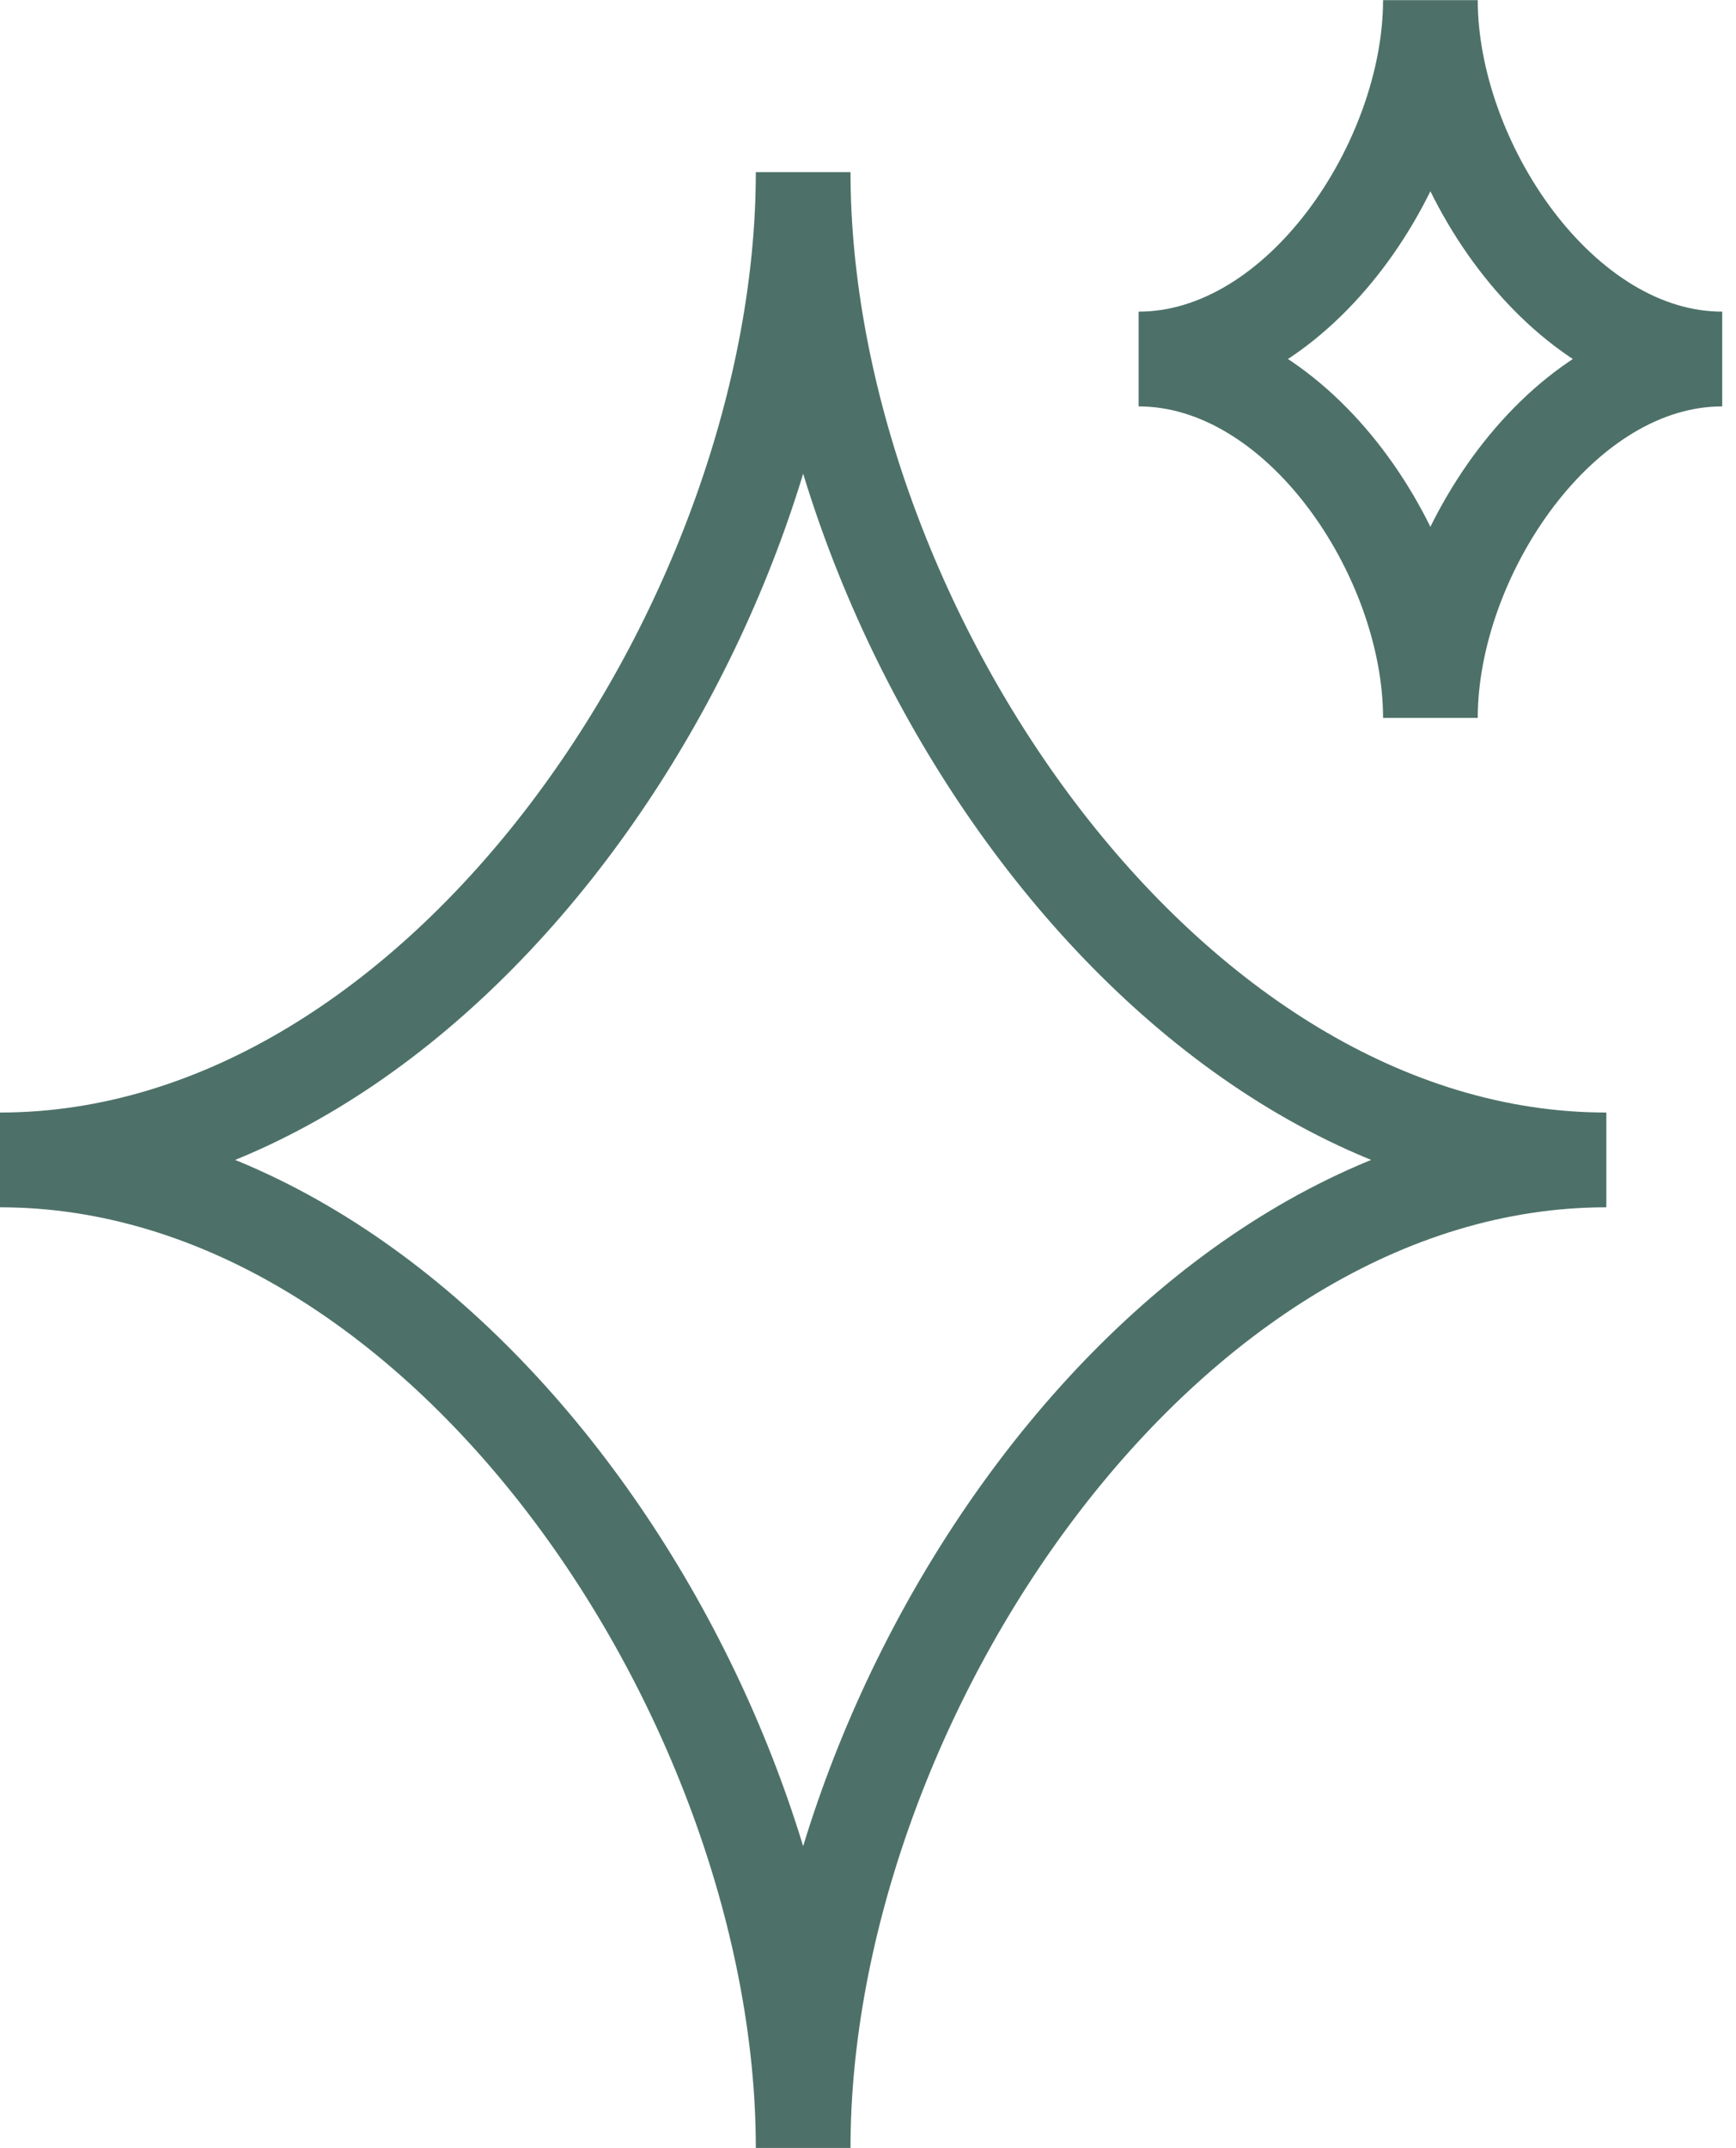
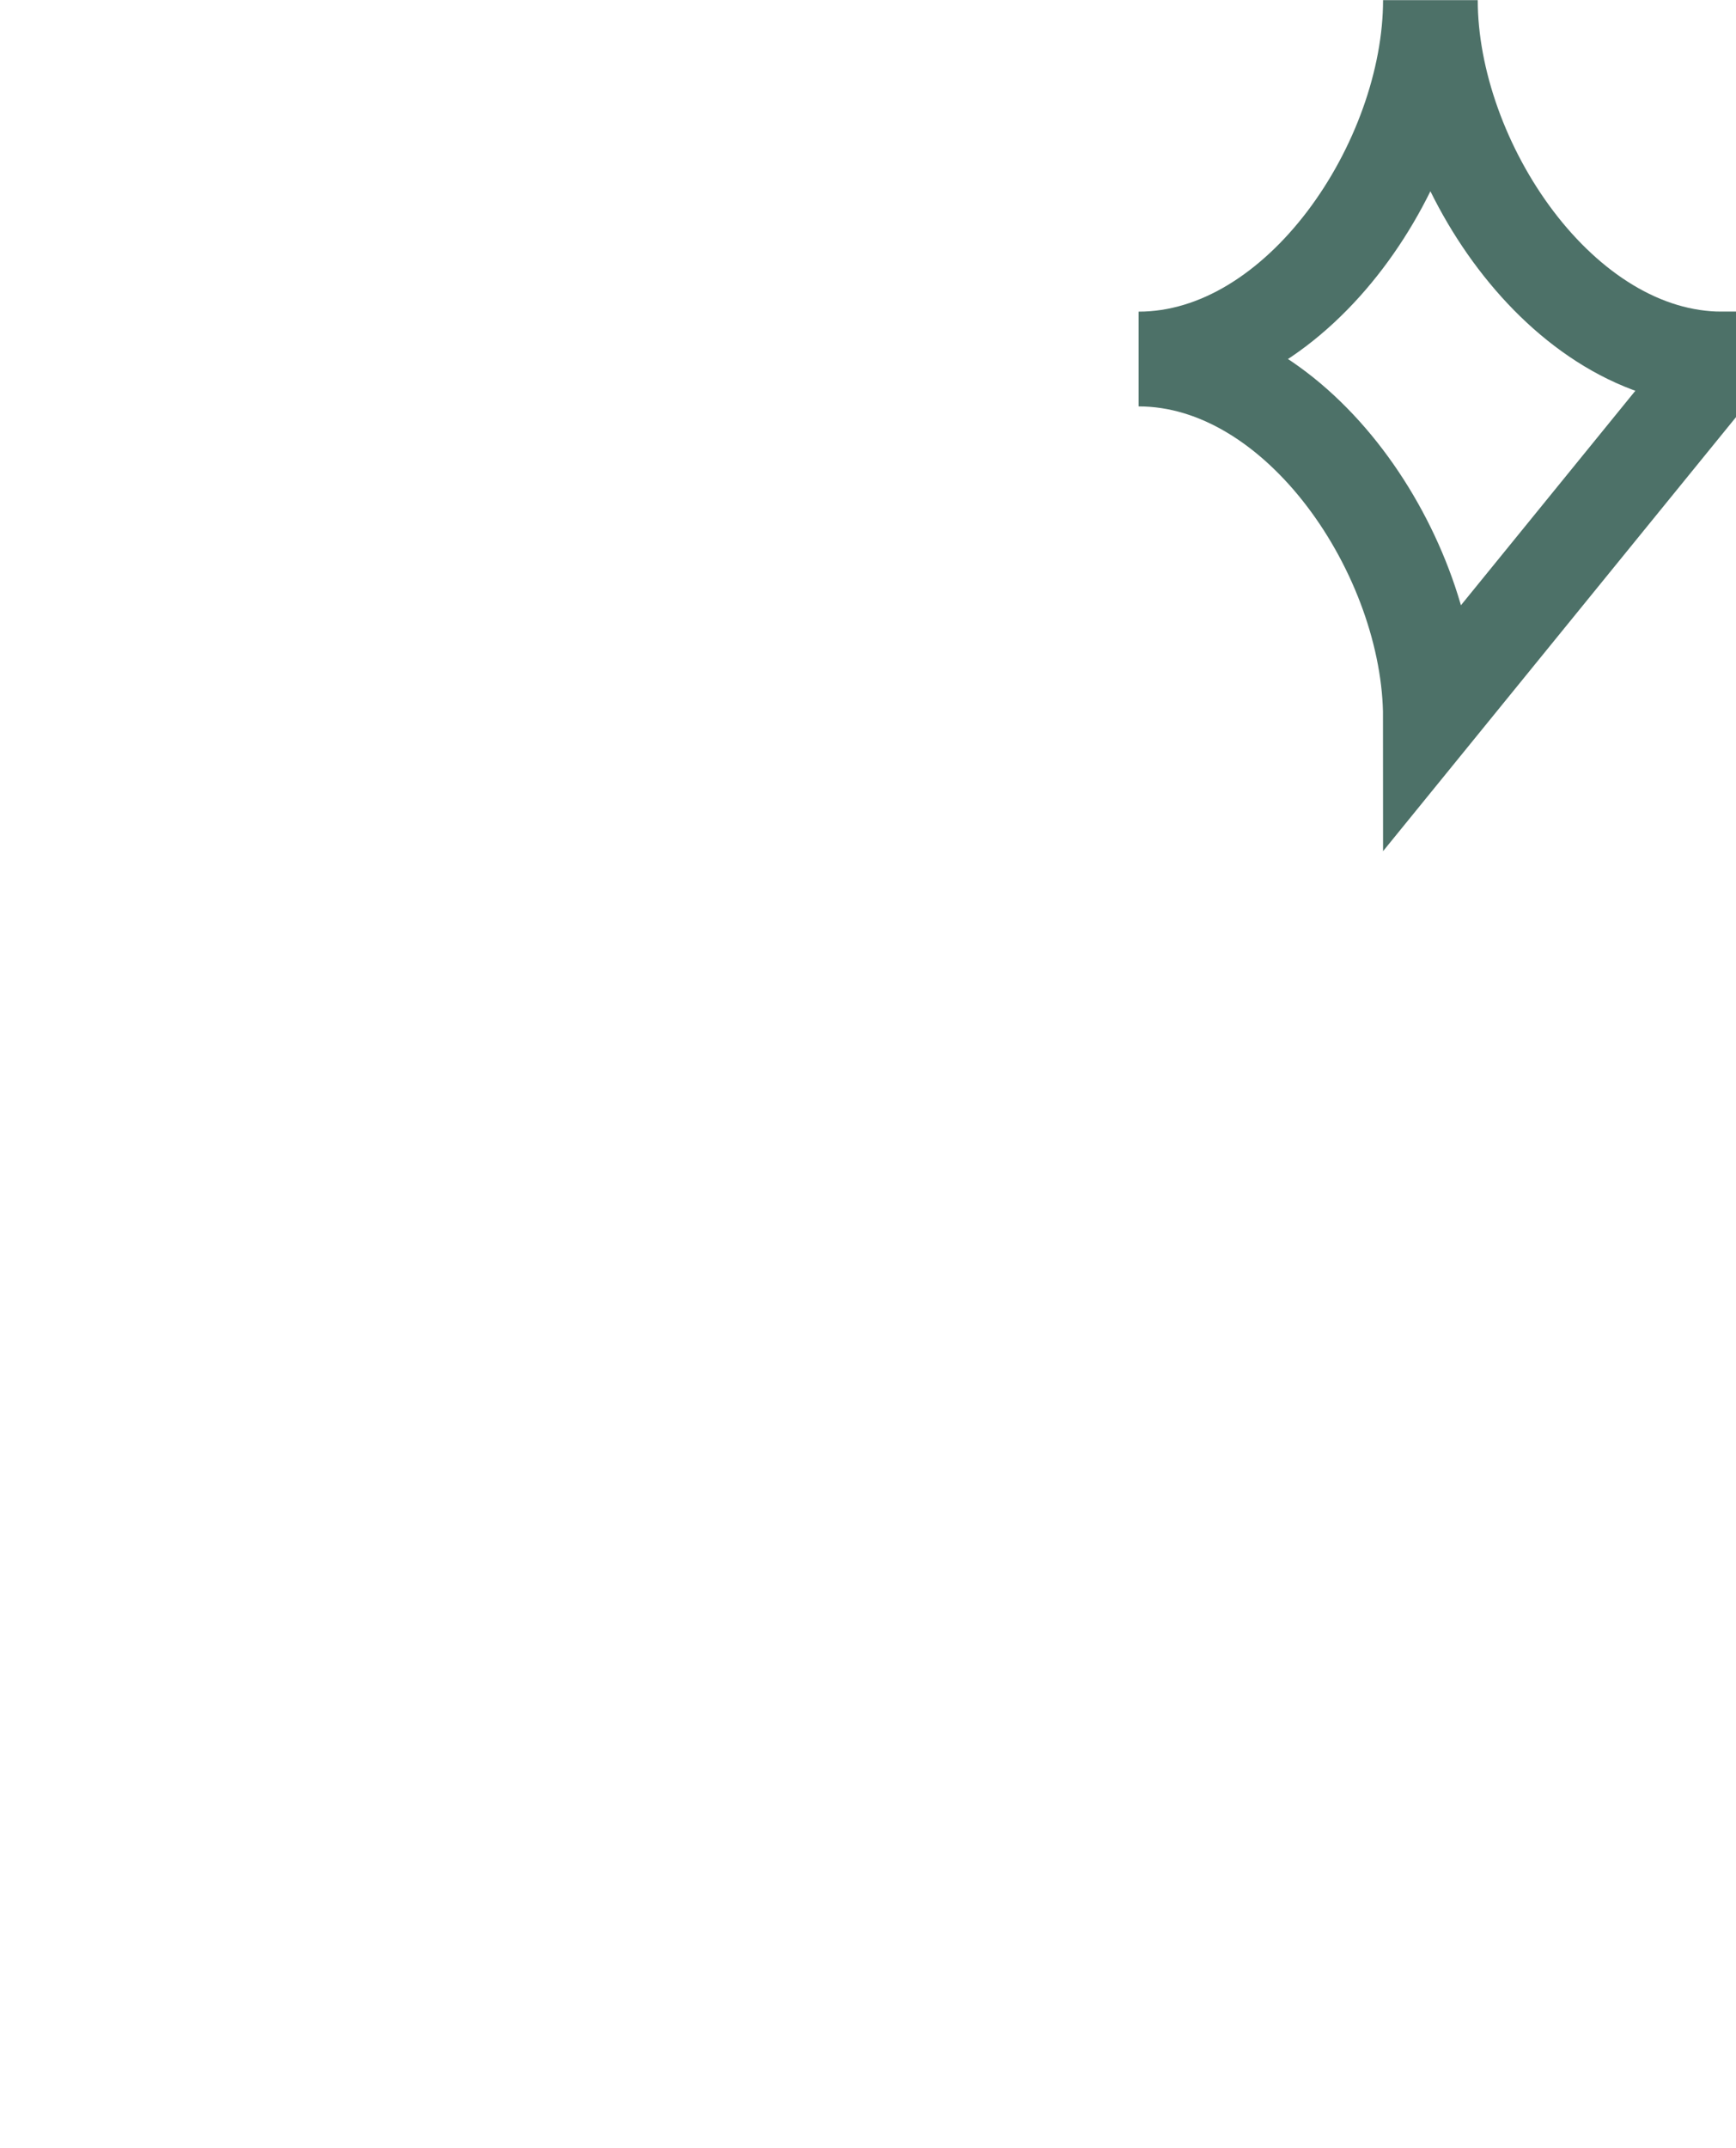
<svg xmlns="http://www.w3.org/2000/svg" width="55" height="68" viewBox="0 0 55 68" fill="none">
-   <path d="M25.446 68C25.446 53.945 14.055 36.721 0 36.721C14.055 36.721 25.446 19.502 25.446 5.448C25.446 19.502 36.838 36.721 50.892 36.721C36.838 36.721 25.446 53.94 25.446 67.995V68Z" stroke="#4D7168" stroke-width="3" stroke-miterlimit="10" />
-   <path d="M45.318 22.727C45.318 17.619 41.177 11.366 36.073 11.366C41.182 11.366 45.318 5.109 45.318 0.005C45.318 5.114 49.46 11.366 54.563 11.366C49.455 11.366 45.318 17.624 45.318 22.727Z" stroke="#4D7168" stroke-width="3" stroke-miterlimit="10" />
+   <path d="M45.318 22.727C45.318 17.619 41.177 11.366 36.073 11.366C41.182 11.366 45.318 5.109 45.318 0.005C45.318 5.114 49.46 11.366 54.563 11.366Z" stroke="#4D7168" stroke-width="3" stroke-miterlimit="10" />
</svg>